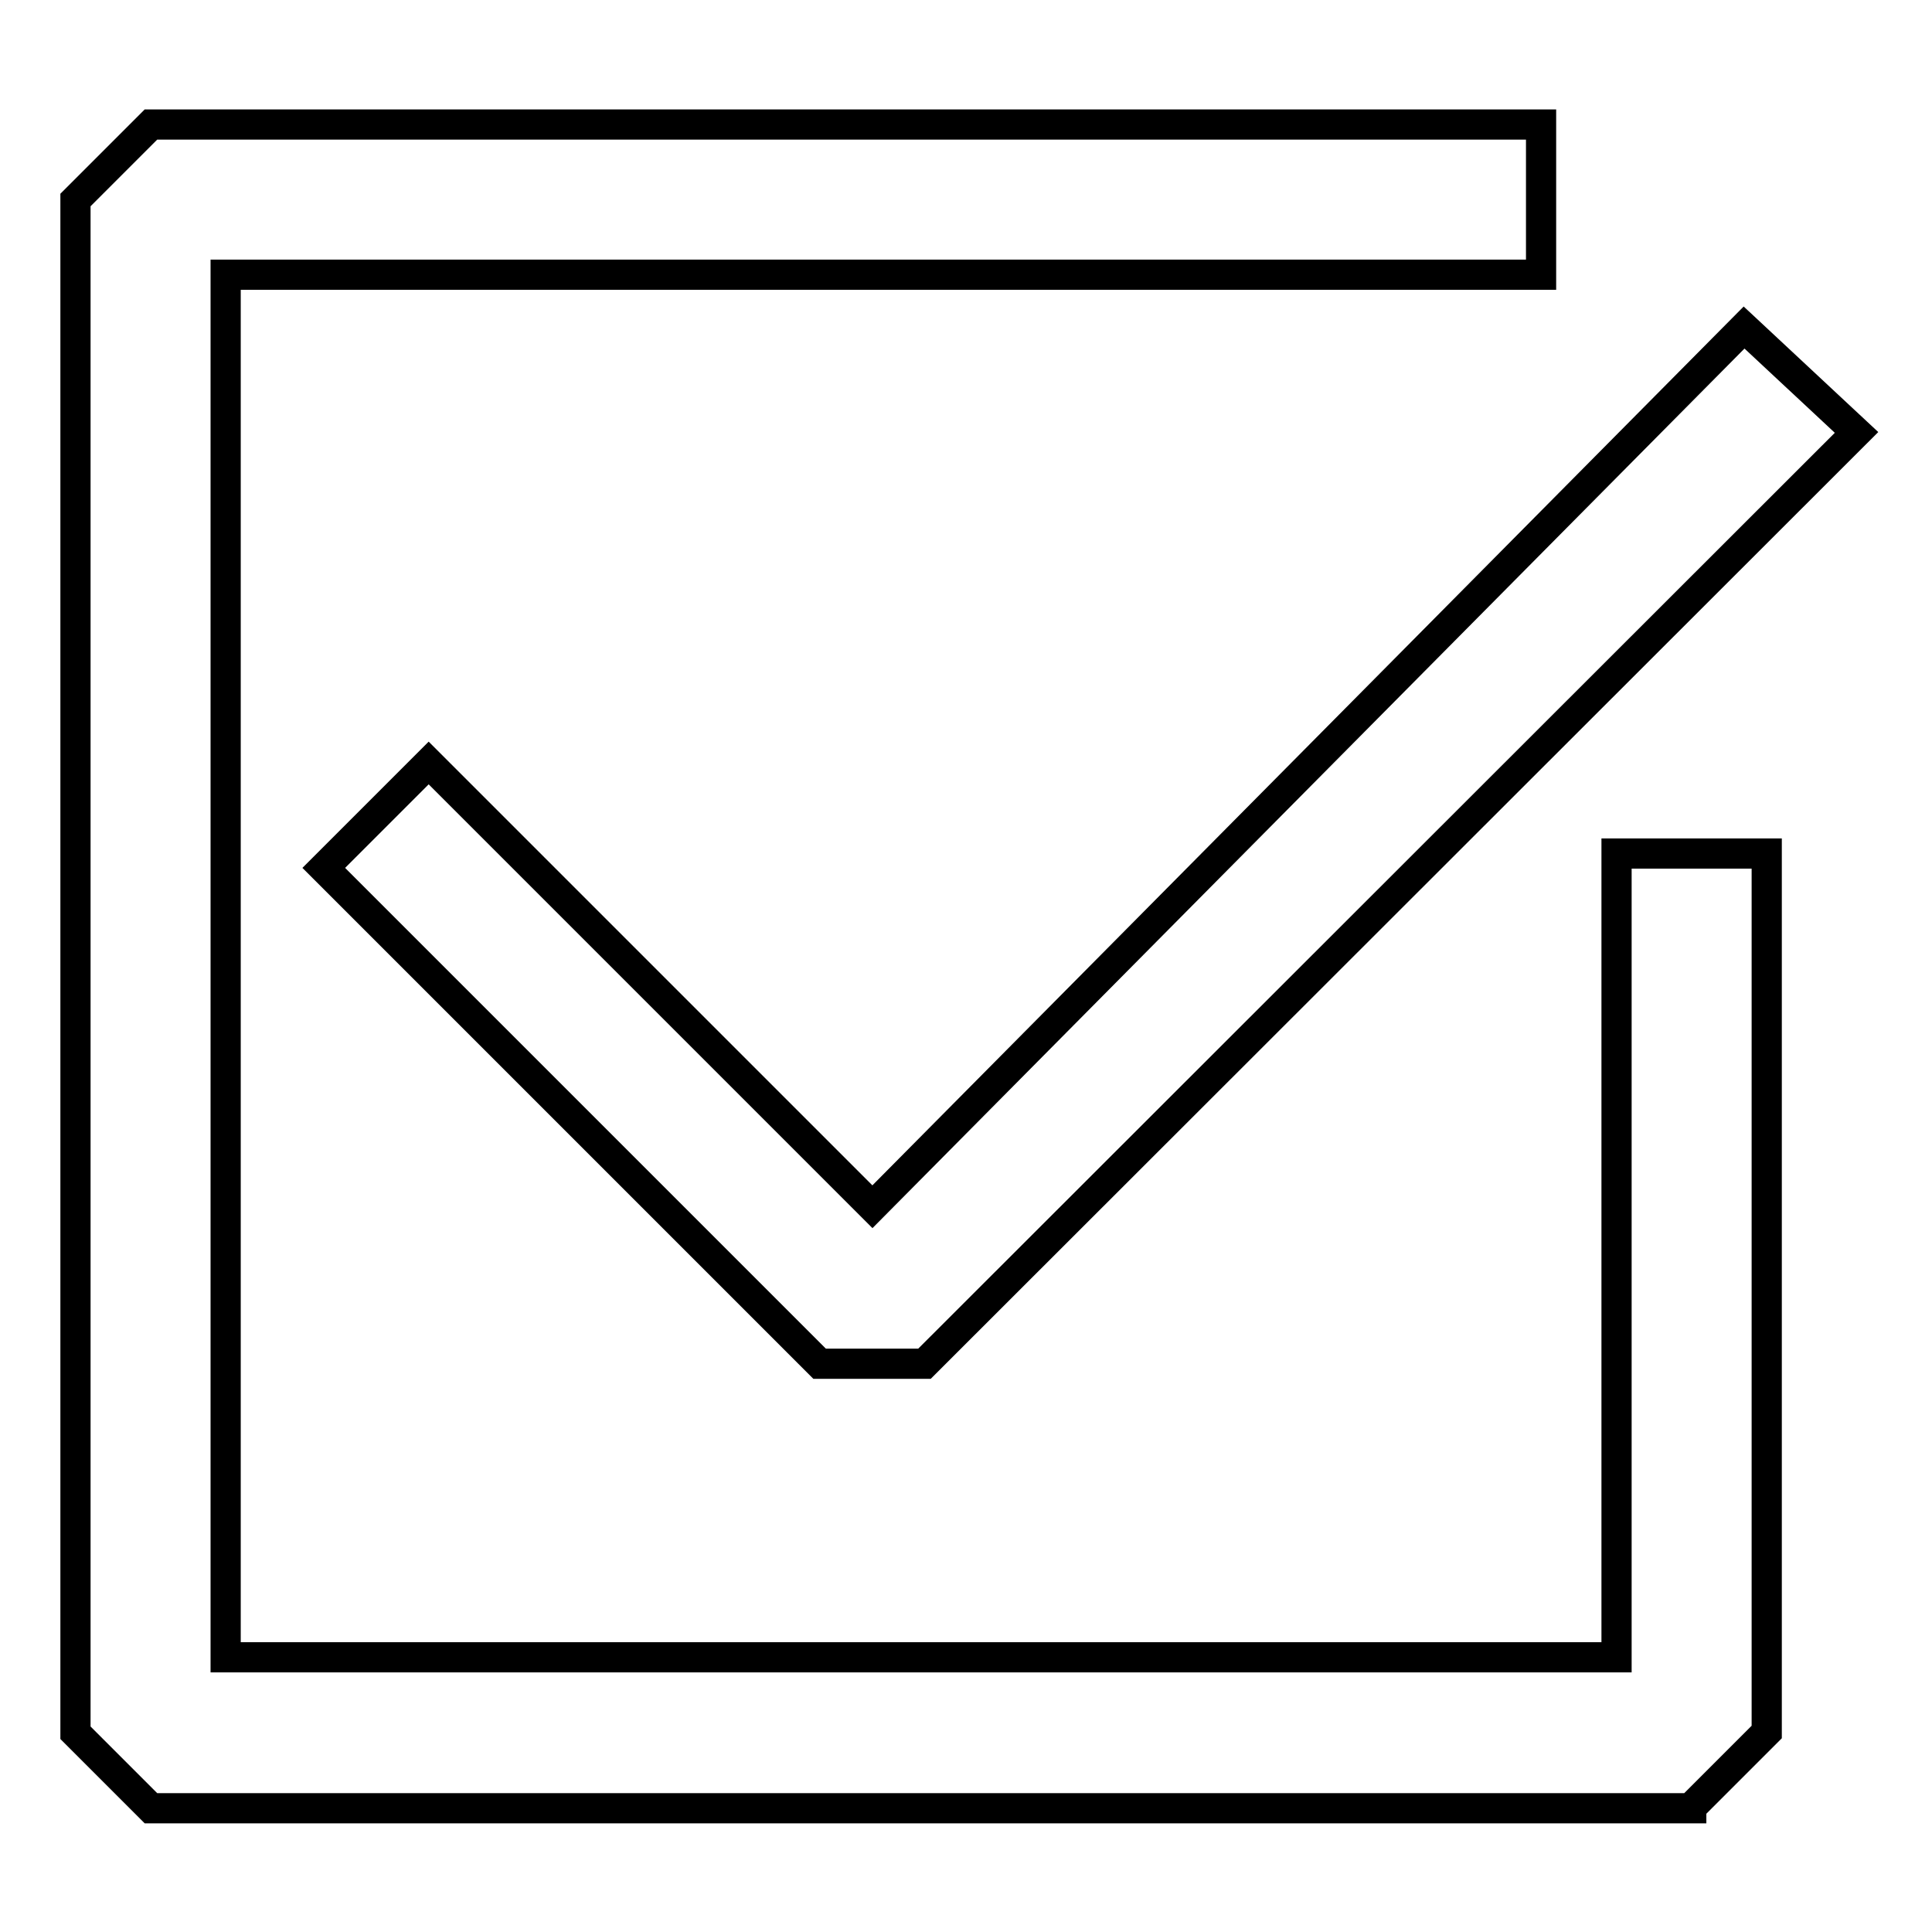
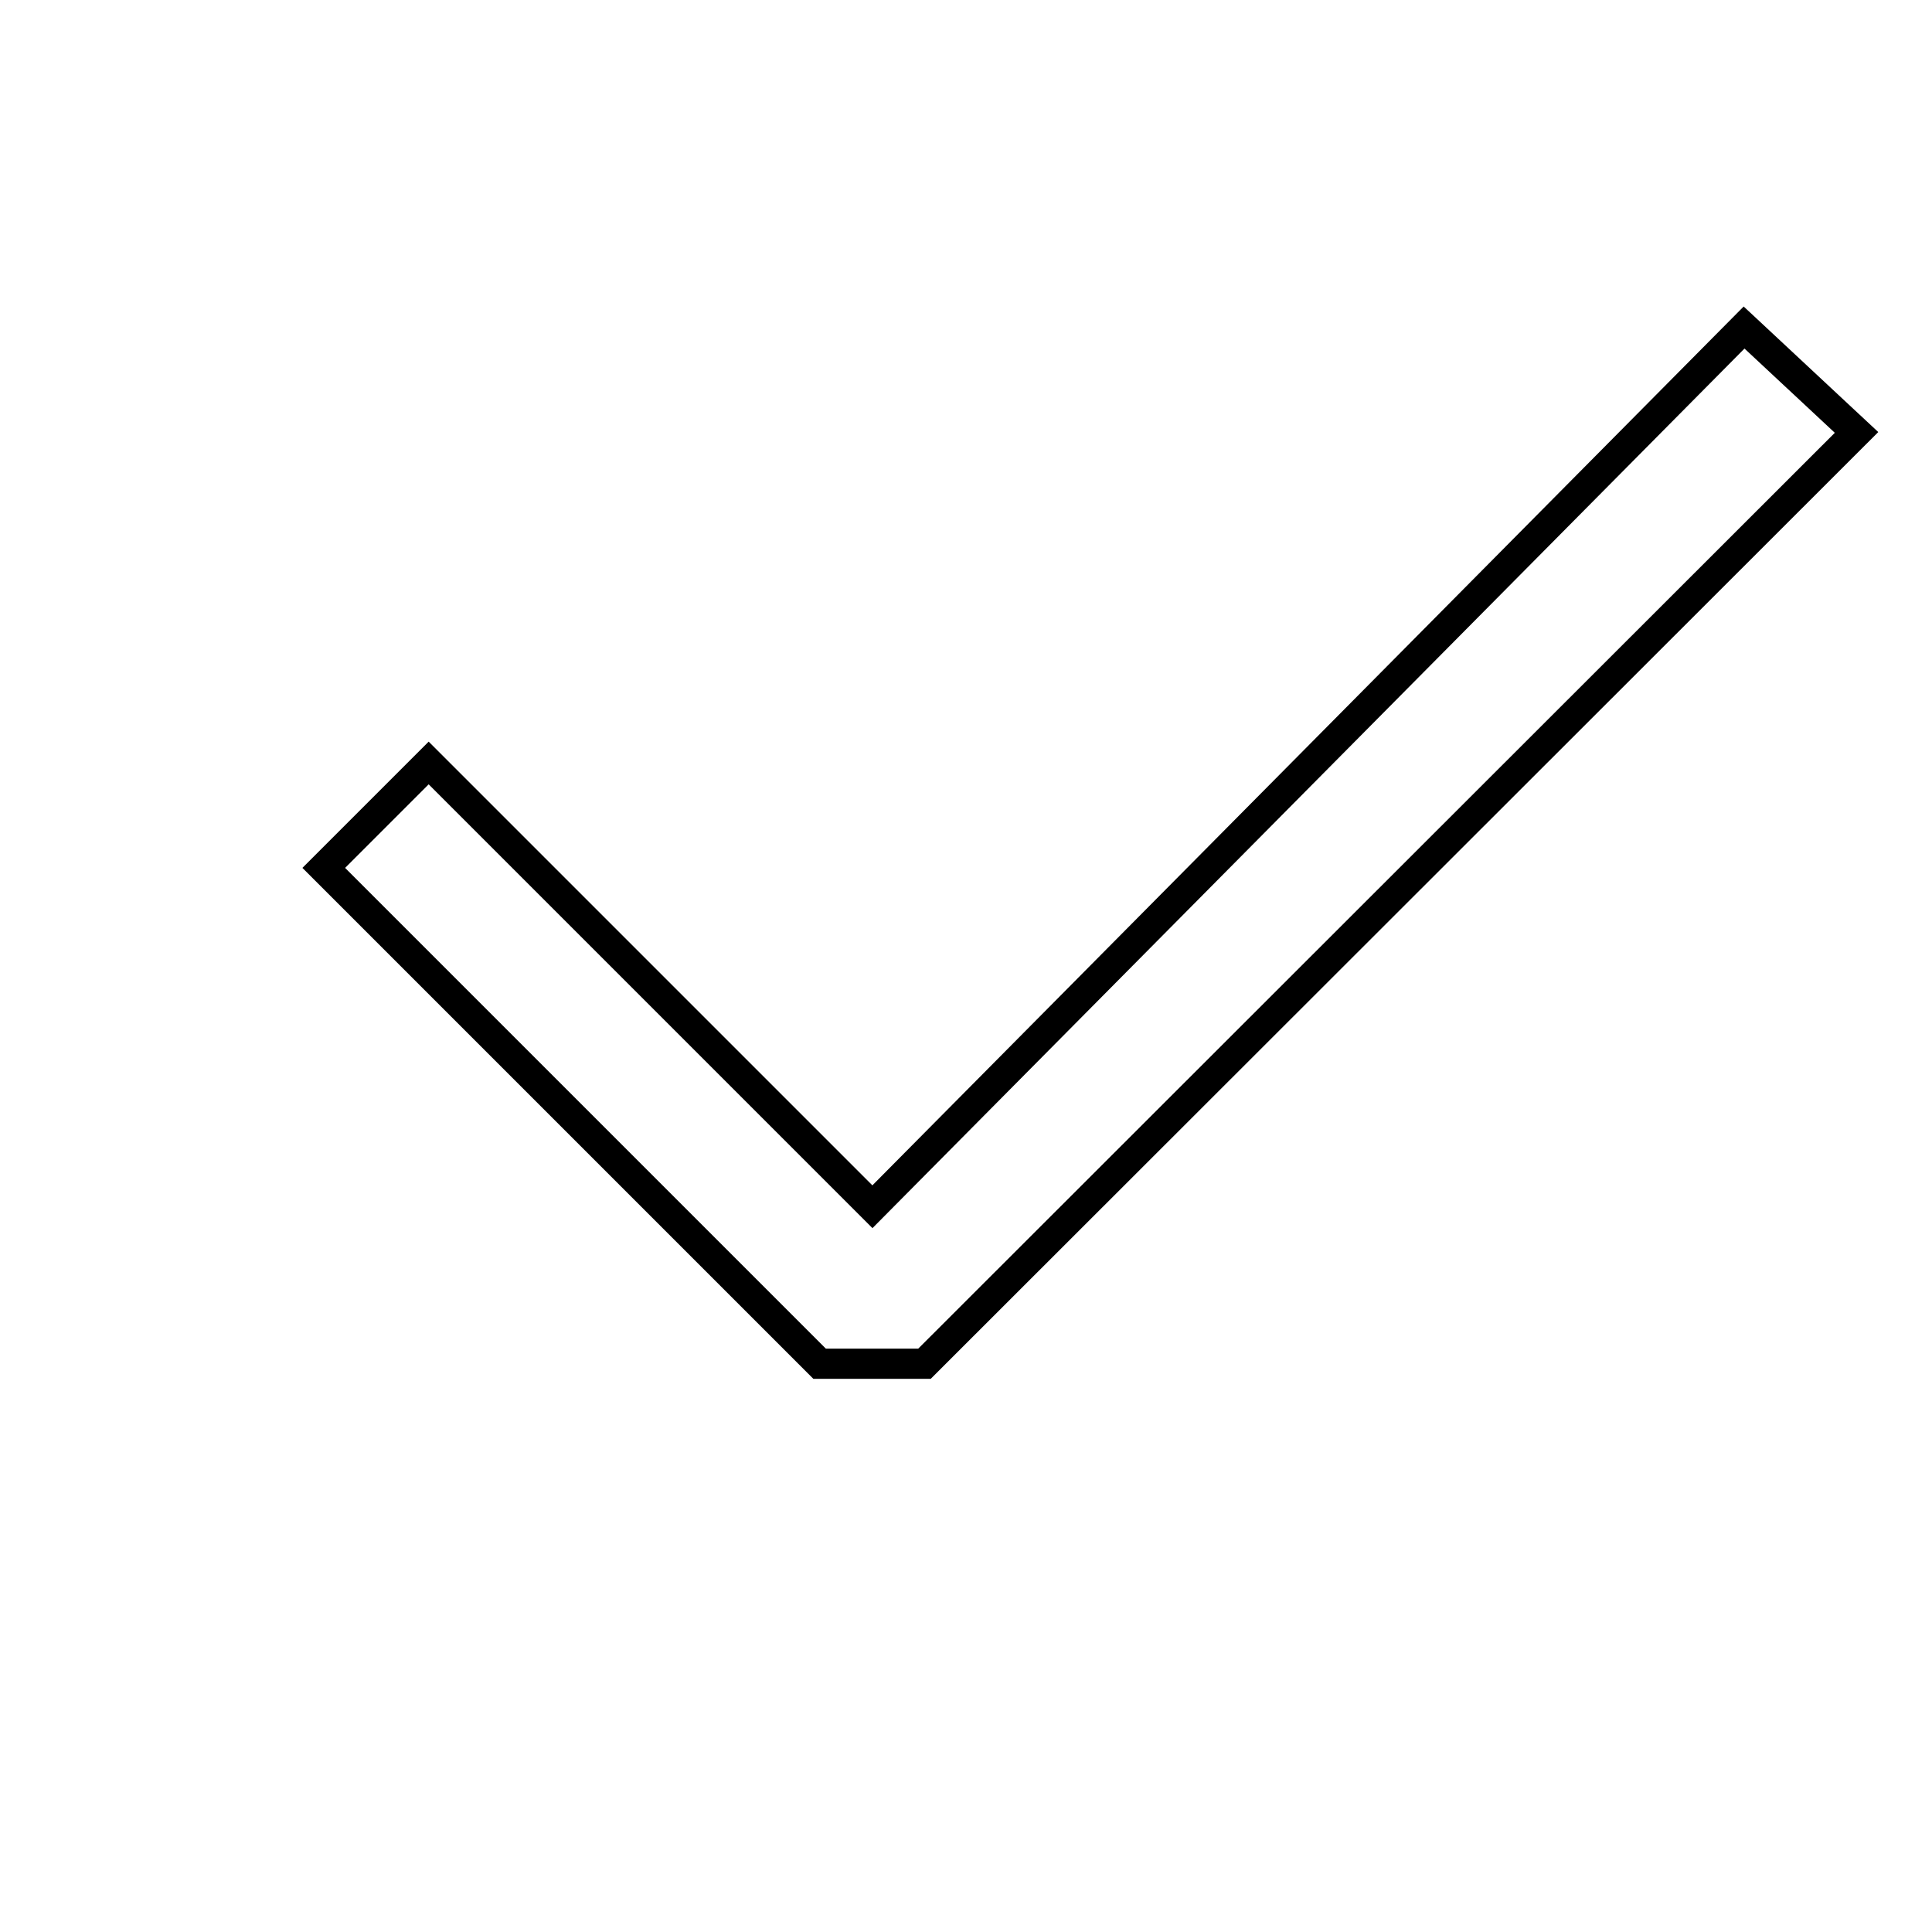
<svg xmlns="http://www.w3.org/2000/svg" version="1.1" x="0px" y="0px" viewBox="0 0 256 256" enable-background="new 0 0 256 256" xml:space="preserve">
  <g>
-     <path stroke-width="4" fill-opacity="0" stroke="#000000" d="M224.1,239.5l10-10V113.1h-19.9v106.5H29.9V36.4h174.3V16.5H20l-10,10v203.1l10,10H224.1z" />
    <path stroke-width="4" fill-opacity="0" stroke="#000000" d="M115.6,159.9l-58.8-58.8l-13.9,13.9l65.7,65.7h13.9L246,57.3l-14.9-13.9L115.6,159.9z" />
  </g>
</svg>